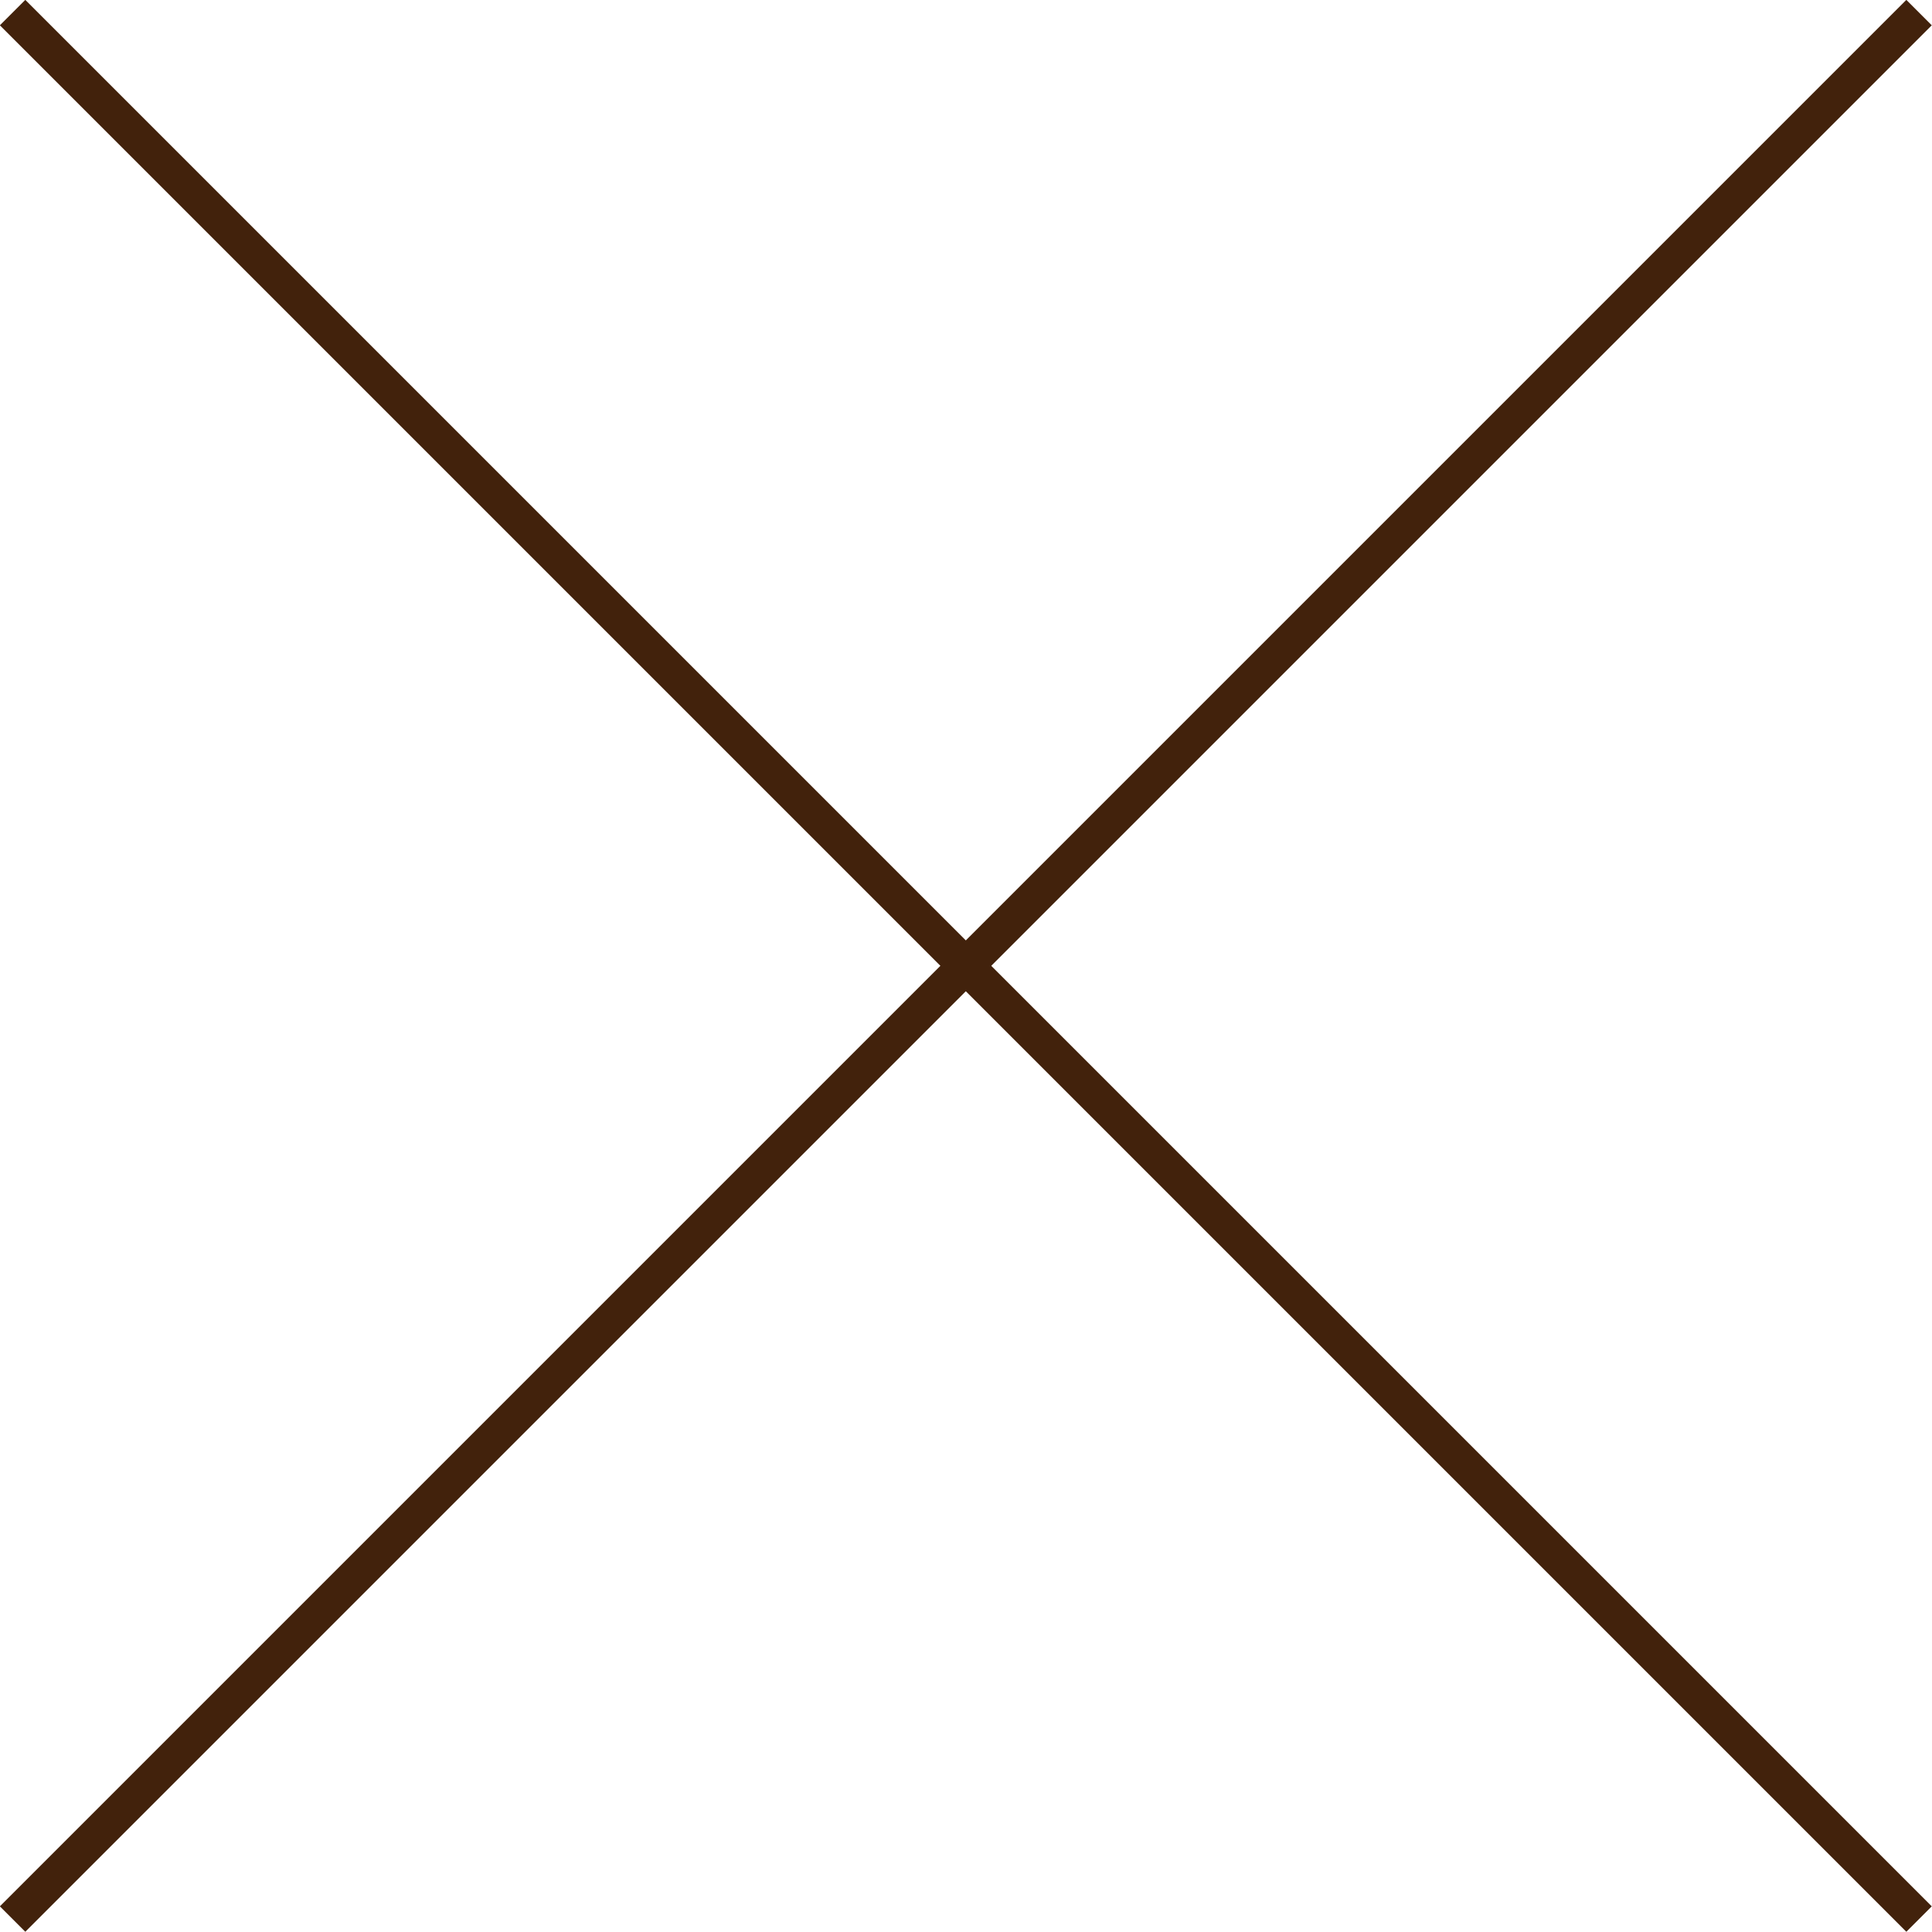
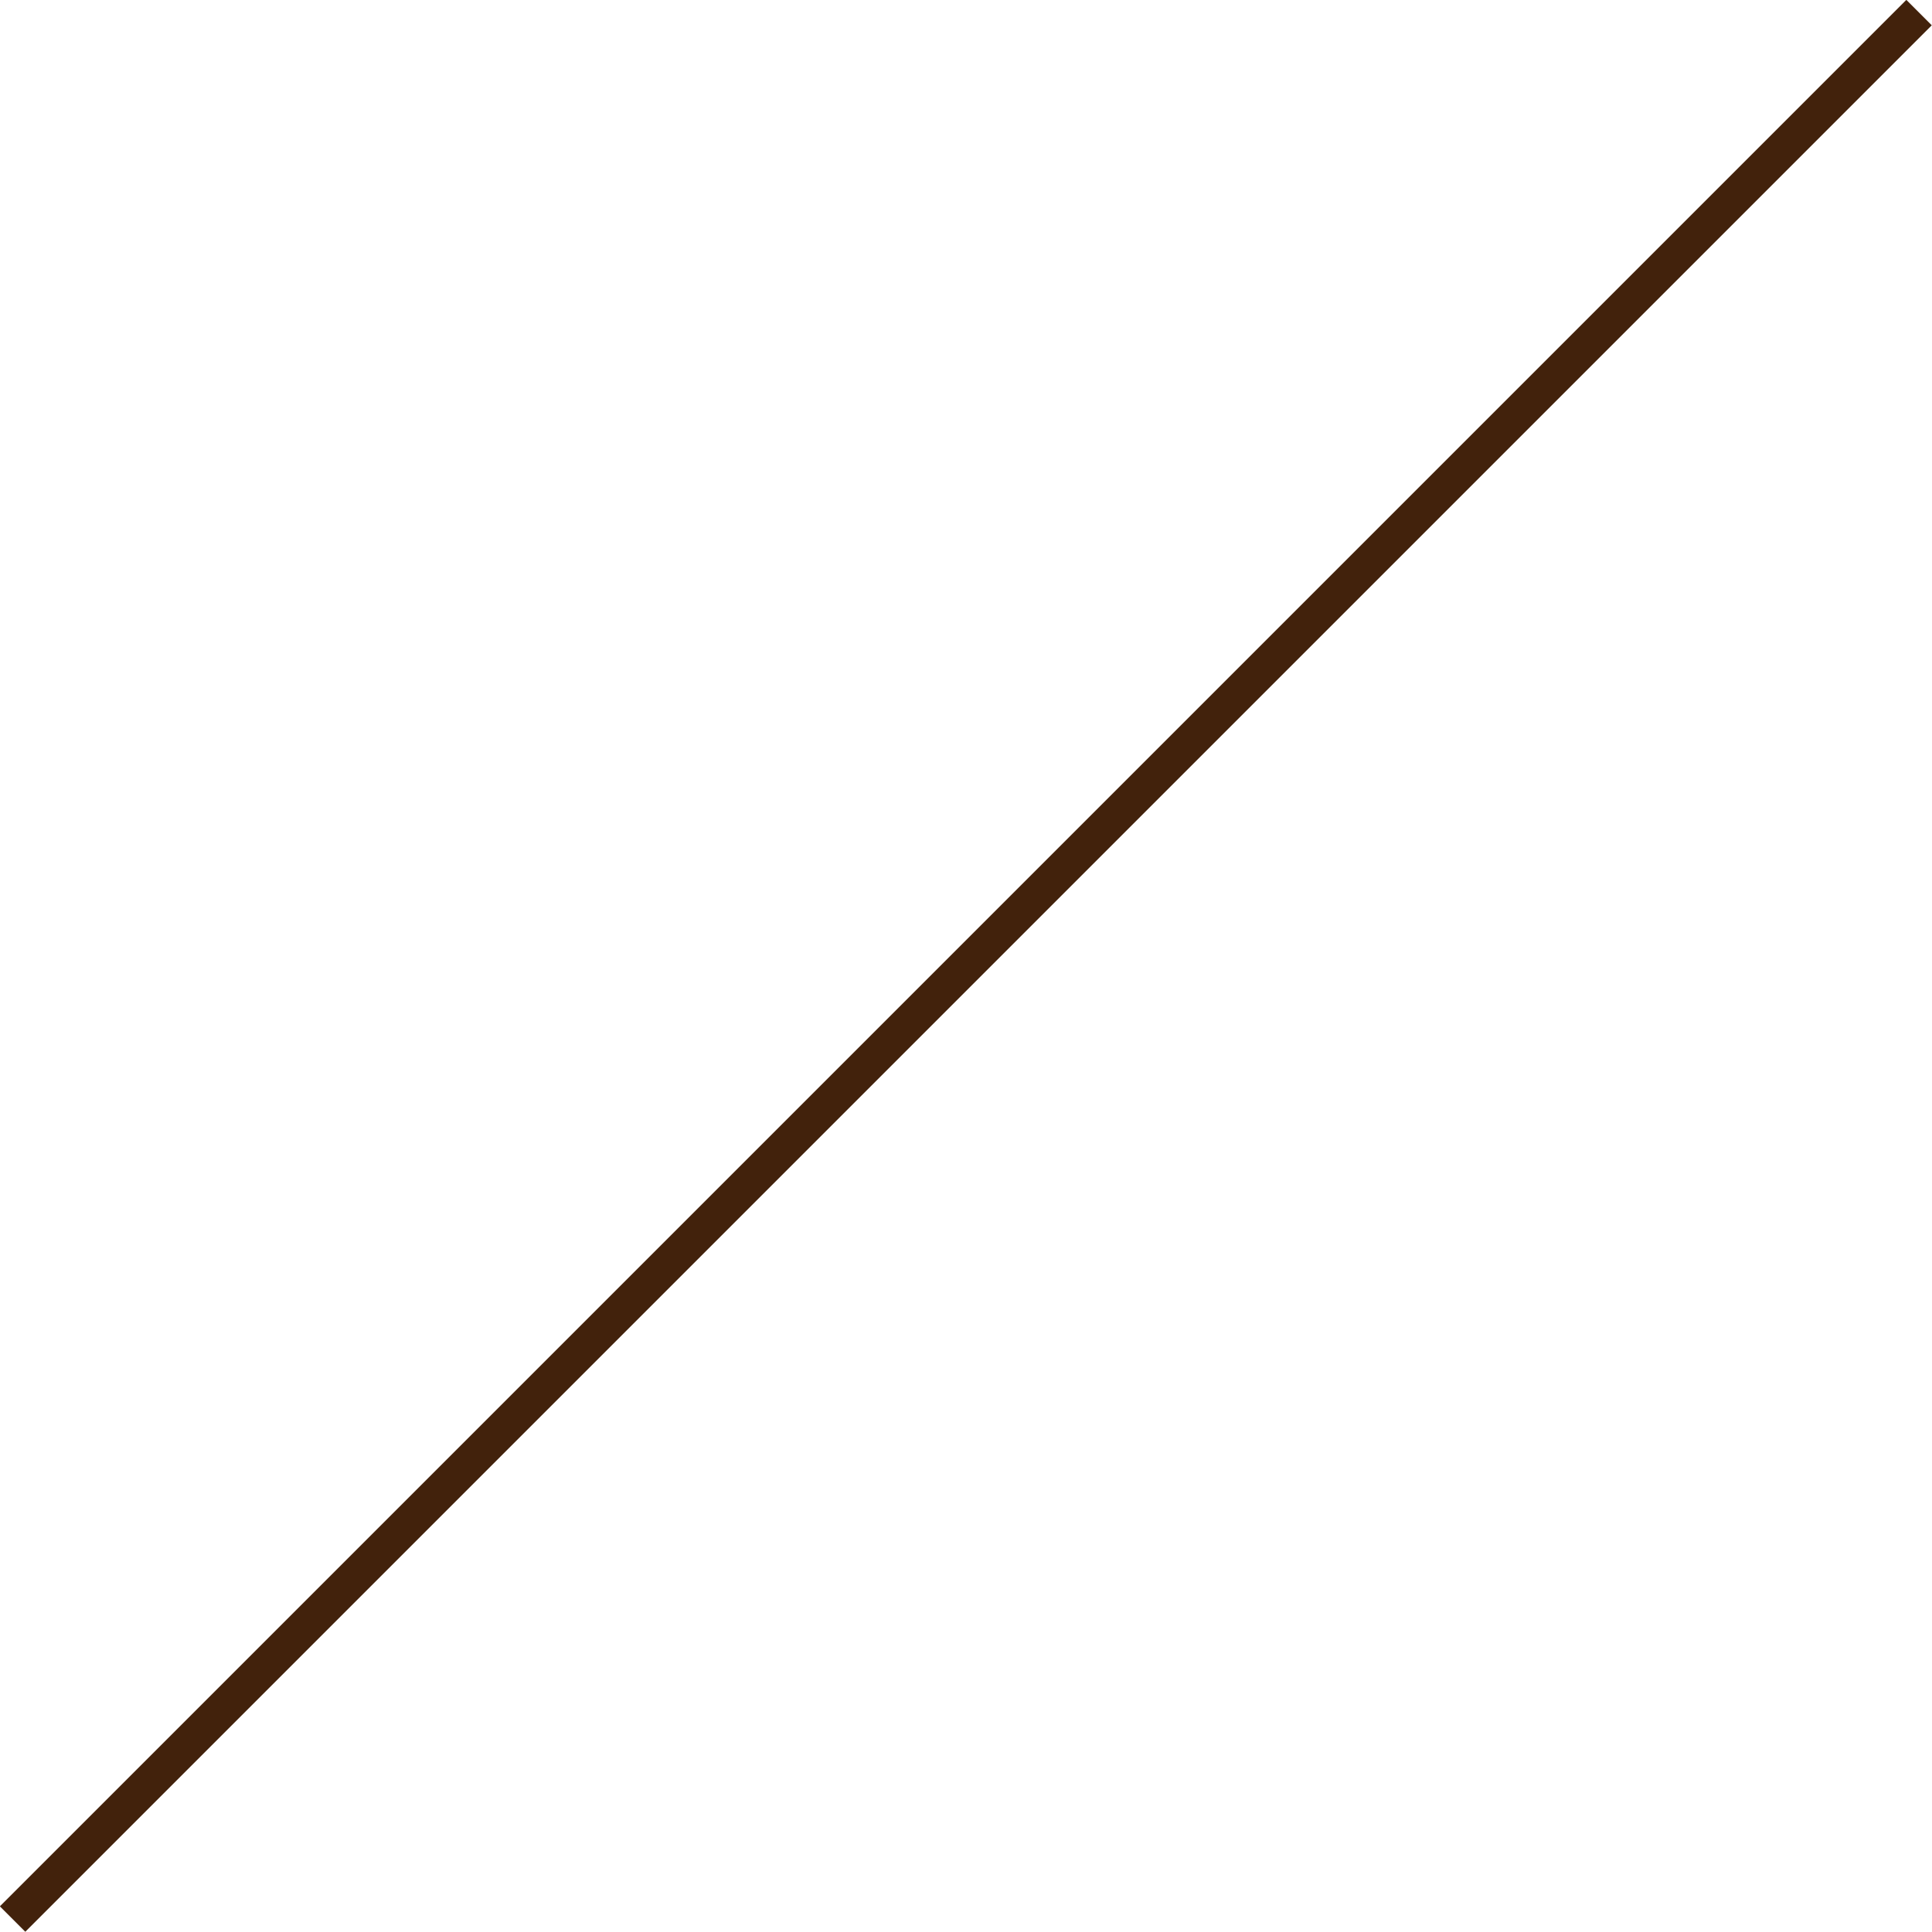
<svg xmlns="http://www.w3.org/2000/svg" id="_レイヤー_2" data-name="レイヤー 2" viewBox="0 0 53.71 53.71">
  <defs>
    <style>
      .cls-1 {
        fill: none;
        stroke: #42220c;
        stroke-miterlimit: 10;
      }
    </style>
  </defs>
  <g id="_レイヤー_1-2" data-name="レイヤー 1">
    <g>
-       <line class="cls-1" x1=".35" y1=".35" x2="53.35" y2="53.35" />
      <line class="cls-1" x1="53.35" y1=".35" x2=".35" y2="53.35" />
    </g>
  </g>
</svg>